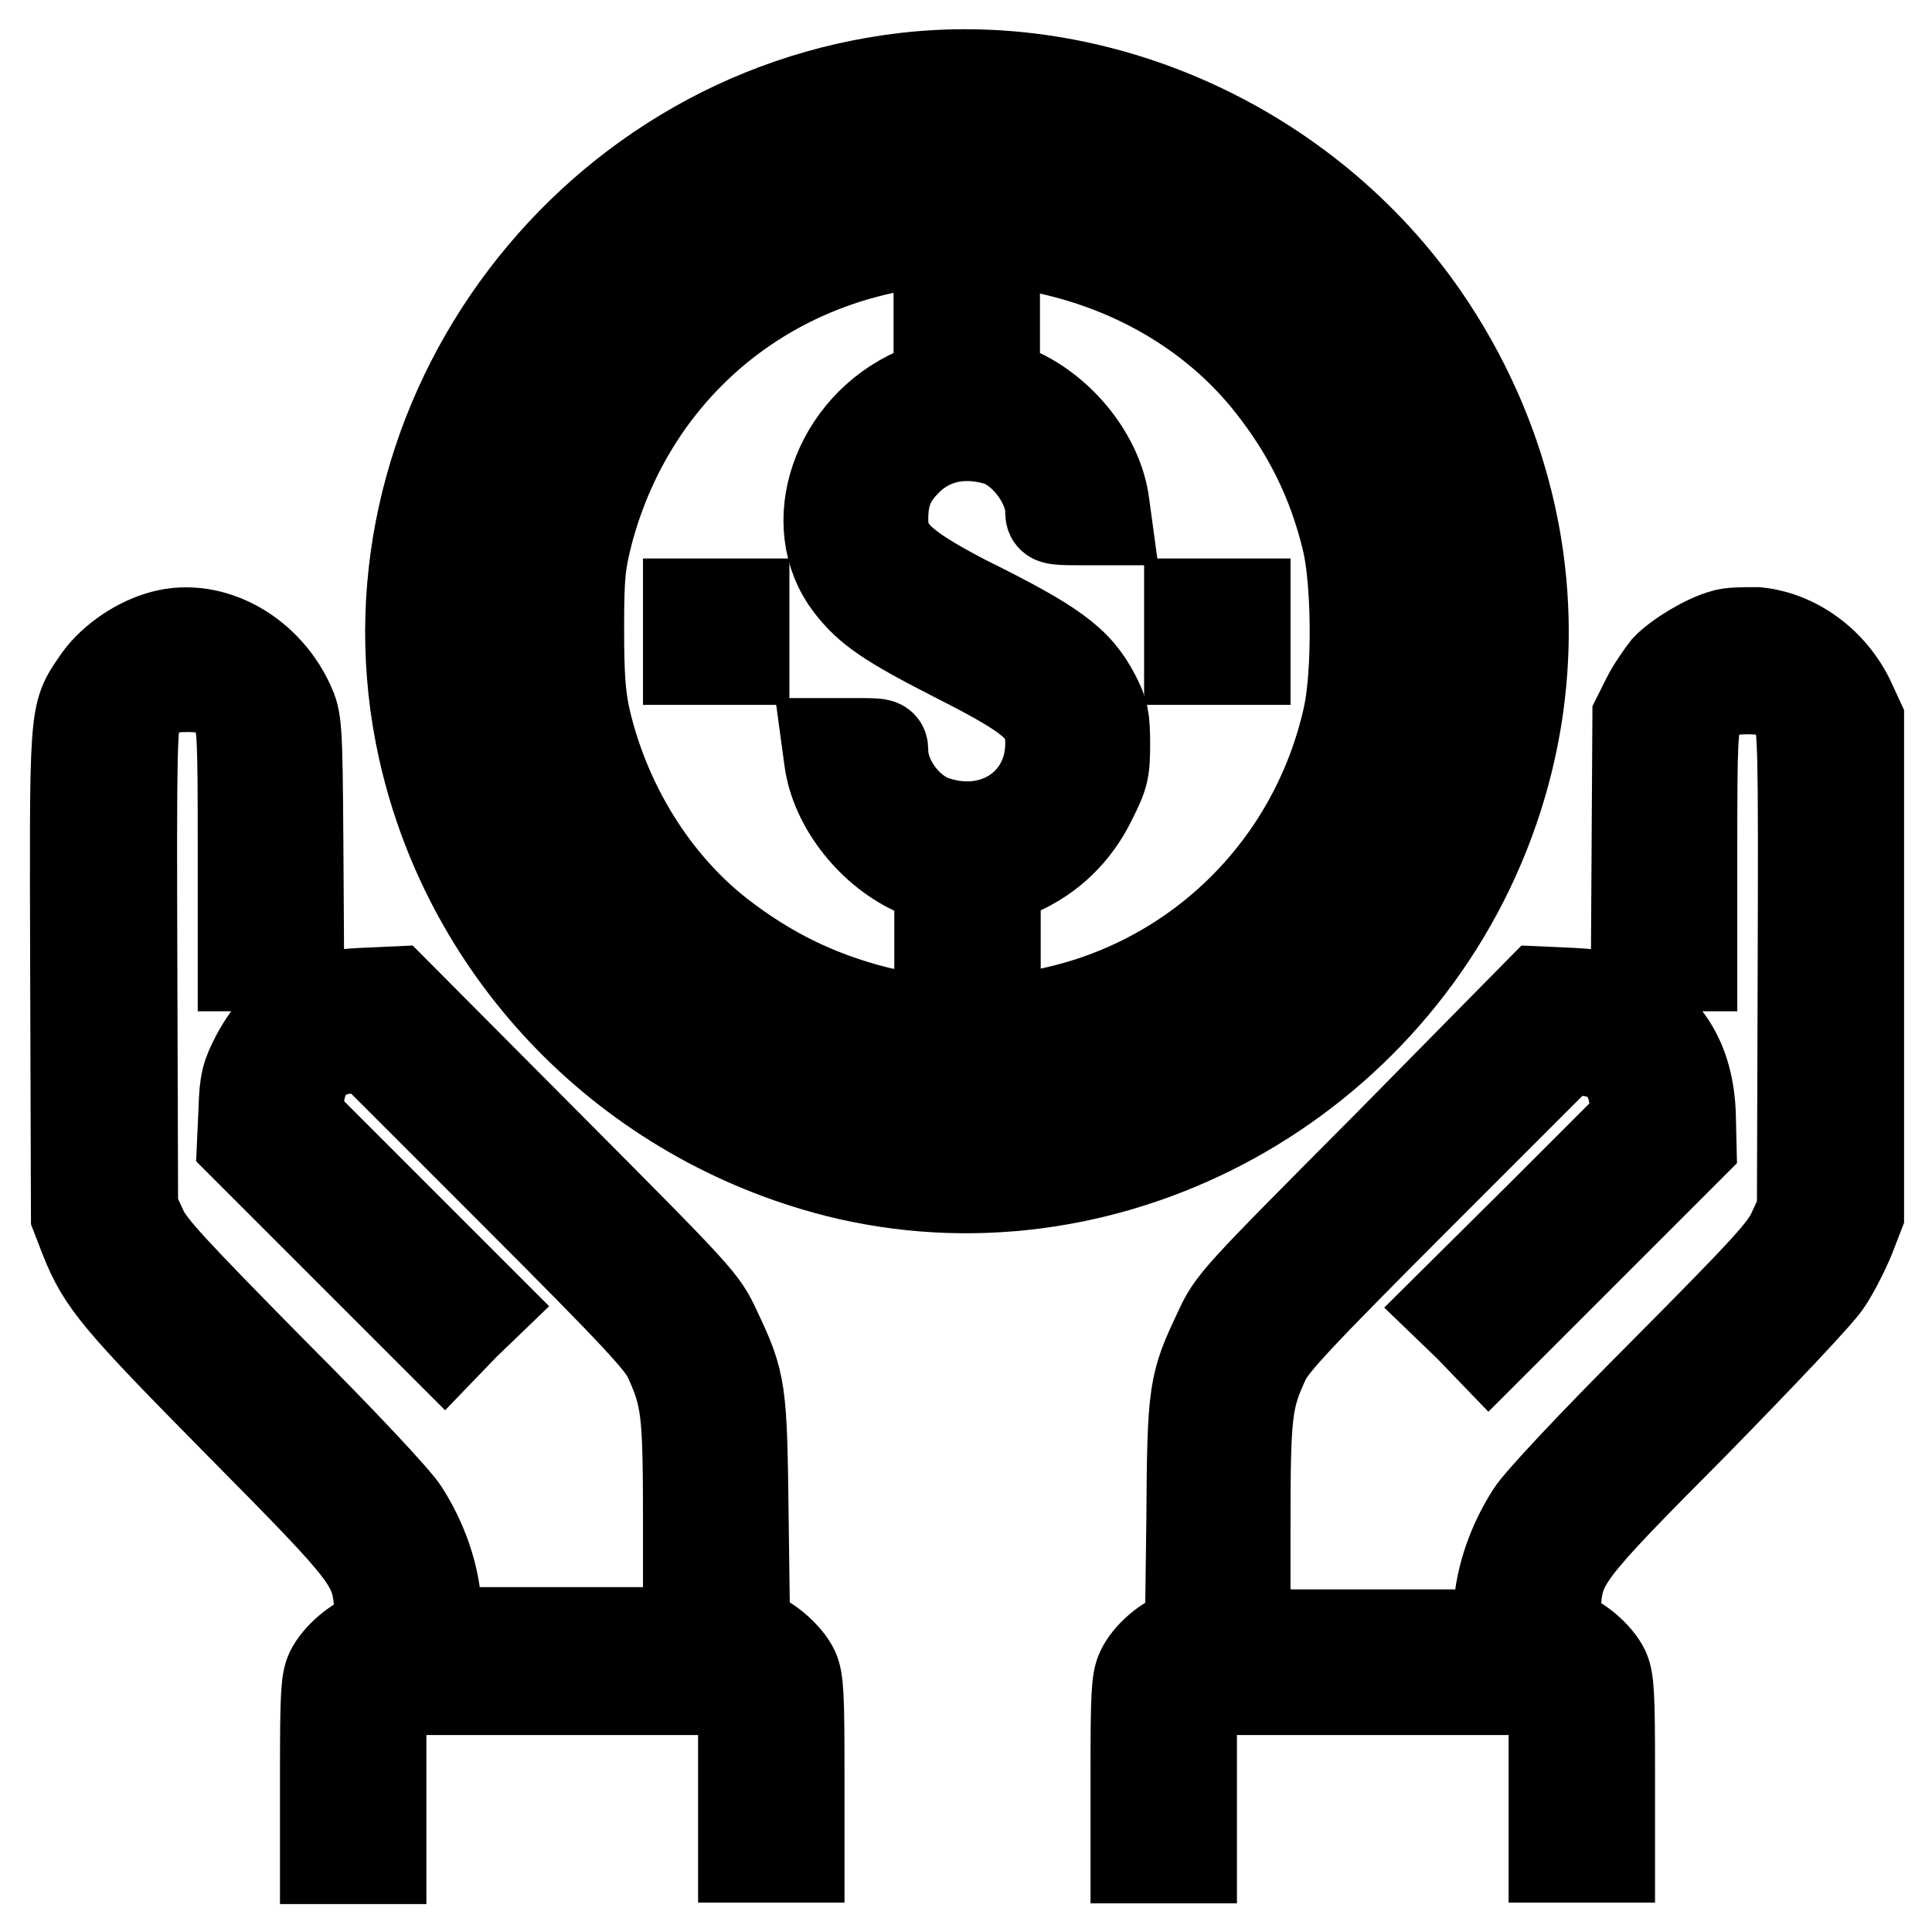
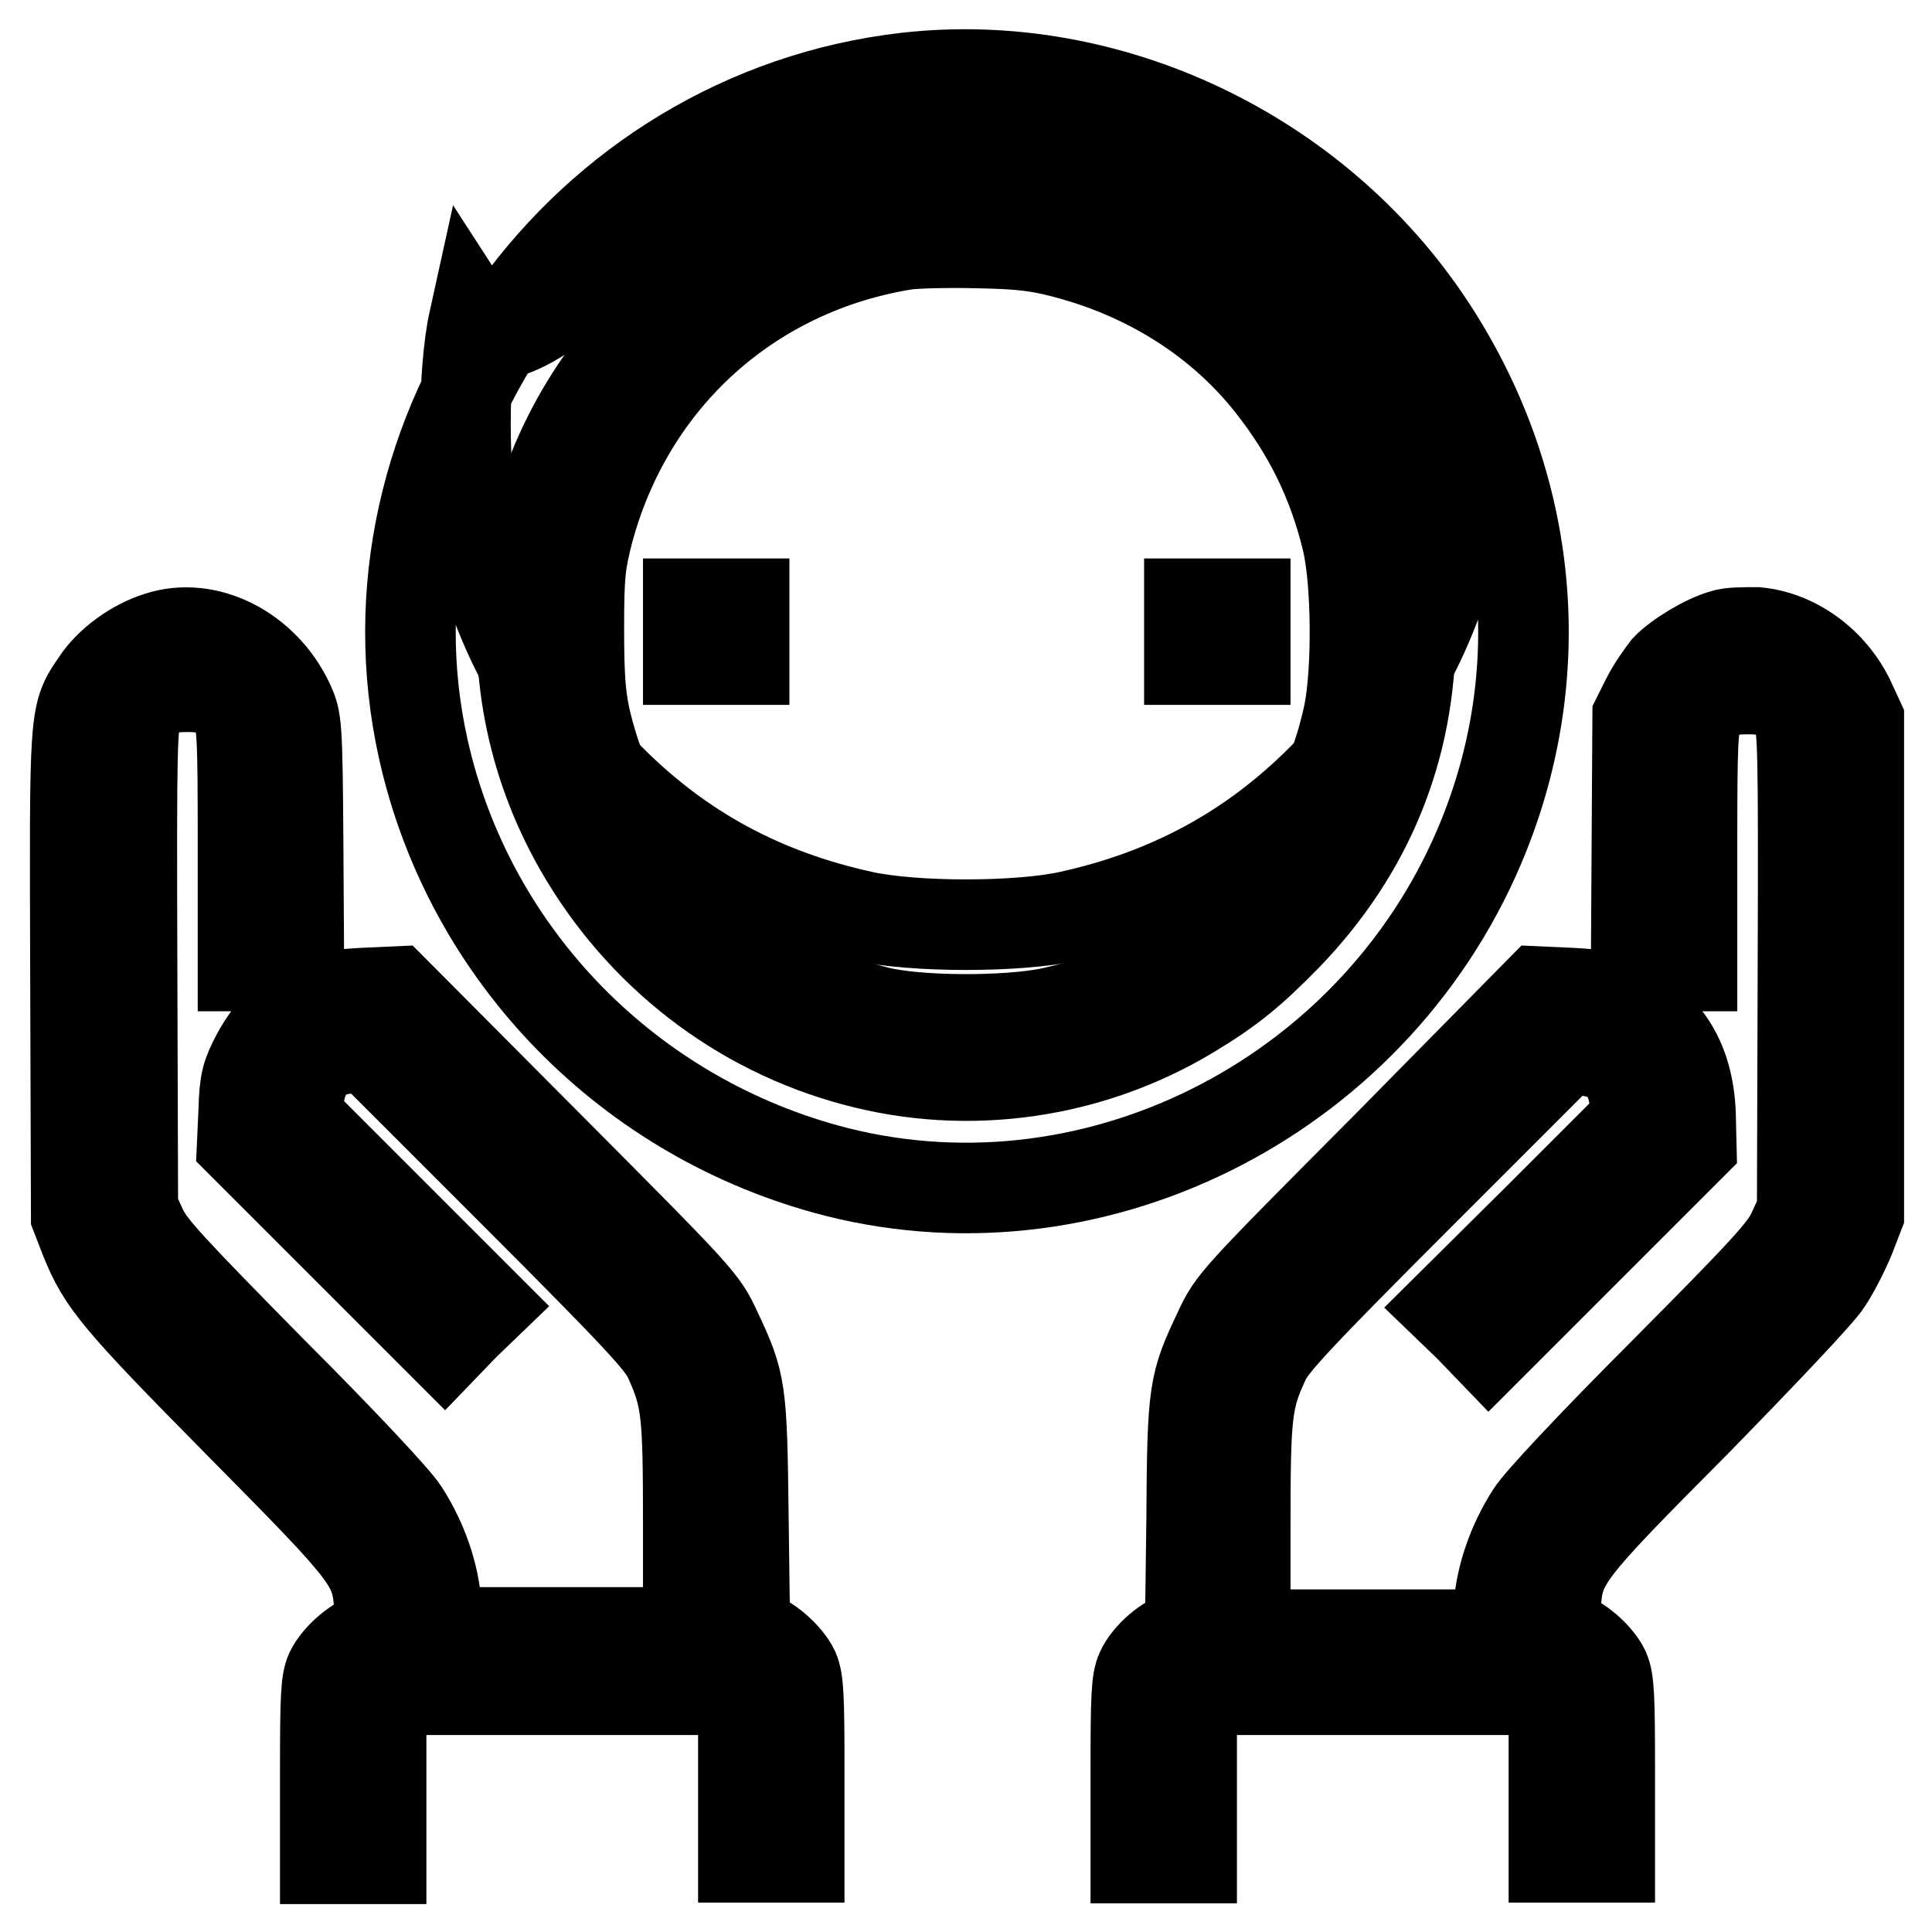
<svg xmlns="http://www.w3.org/2000/svg" version="1.1" x="0px" y="0px" viewBox="0 0 256 256" enable-background="new 0 0 256 256" xml:space="preserve">
  <g>
    <g>
      <g>
-         <path stroke-width="12" fill-opacity="0" stroke="#000000" d="M120.2,10.3C77,15.2,46.7,57.2,56.1,99.3c6.1,27.3,27.3,49,54.8,56c35,8.8,72.2-10.6,85.8-44.8c8.9-22.4,6.2-47-7.3-67.4C174.3,20.3,146.9,7.3,120.2,10.3z M142,18.5c12.9,2.8,23.8,8.7,33.1,18c9.4,9.3,15.2,20.1,18.1,33.4c1.5,6.8,1.5,20.6,0,27.4c-2.9,13.2-8.8,24.1-18.1,33.4c-9.3,9.3-20.2,15.2-33.4,18.1c-6.8,1.5-20.6,1.5-27.4,0c-13.2-2.9-24-8.7-33.4-18.1c-9.4-9.4-15.2-20.1-18.1-33.4c-1.5-6.8-1.5-20.6,0-27.4C67.4,49.6,79.8,33.3,98,24.1c6.3-3.1,13.5-5.3,22.4-6.6C124,17,137.7,17.6,142,18.5z" />
+         <path stroke-width="12" fill-opacity="0" stroke="#000000" d="M120.2,10.3C77,15.2,46.7,57.2,56.1,99.3c6.1,27.3,27.3,49,54.8,56c35,8.8,72.2-10.6,85.8-44.8c8.9-22.4,6.2-47-7.3-67.4C174.3,20.3,146.9,7.3,120.2,10.3z M142,18.5c12.9,2.8,23.8,8.7,33.1,18c9.4,9.3,15.2,20.1,18.1,33.4c-2.9,13.2-8.8,24.1-18.1,33.4c-9.3,9.3-20.2,15.2-33.4,18.1c-6.8,1.5-20.6,1.5-27.4,0c-13.2-2.9-24-8.7-33.4-18.1c-9.4-9.4-15.2-20.1-18.1-33.4c-1.5-6.8-1.5-20.6,0-27.4C67.4,49.6,79.8,33.3,98,24.1c6.3-3.1,13.5-5.3,22.4-6.6C124,17,137.7,17.6,142,18.5z" />
        <path stroke-width="12" fill-opacity="0" stroke="#000000" d="M120.9,25.1c-13.1,1.8-24.6,7.5-34.2,17.1c-19,18.8-23,47.2-9.9,70.1c8,14,21.1,24.2,36.6,28.3c14.9,4,31,1.7,44.3-6.3c5.3-3.2,8-5.4,12.8-10.3c10.8-11.2,16.4-24.8,16.4-40.4c0-7.4-0.7-11.7-3-18.6c-6.6-19.8-24.5-35.4-44.9-39.4C134.3,24.8,125.2,24.5,120.9,25.1z M141,33.5c11.2,2.9,20.7,9,27.3,17.3c5,6.3,8.3,12.9,10.2,20.8c1.3,5.4,1.4,17.3,0.2,23.1c-4.3,19.9-19.7,35.3-39.5,39.5c-5.8,1.2-17.7,1.2-23.1-0.2c-7.9-2-14.5-5.3-20.8-10.2C86.6,117,80.1,106.5,77.5,95c-0.6-2.9-0.8-5.4-0.8-11.8c0-7.2,0.2-8.6,1.2-12.6c5.4-20.4,21.5-34.9,42.1-38.2c1.5-0.2,5.9-0.3,9.6-0.2C135.2,32.3,137.6,32.6,141,33.5z" />
-         <path stroke-width="12" fill-opacity="0" stroke="#000000" d="M124.4,46.9v3.8l-3,1.3c-10.5,4.6-15,17.5-8.7,25.6c2.4,3.1,5,4.9,13.6,9.3c11.1,5.6,12.9,7.3,12.9,11.6c0,8-7.4,13-15.4,10.3c-3.6-1.2-6.8-5.5-6.8-9.3c0-1-0.2-1-3.7-1h-3.7l0.3,2.2c0.8,6,5.7,12.2,11.7,14.8l2.9,1.2v3.8v3.8h3.7h3.7v-3.8v-3.8l3-1.3c4.3-1.9,7.6-5.1,9.7-9.4c1.6-3.2,1.8-3.8,1.8-7.4c0-3.4-0.2-4.3-1.3-6.4c-2.4-4.6-5.4-6.8-17.3-12.7C119.2,75,117,72.9,117,68.8c0-3.4,0.9-5.5,3.2-7.8c3-3,7.2-4,11.8-2.7c3.6,1,7.2,5.7,7.2,9.5c0,1,0.2,1.1,3.7,1.1h3.7l-0.3-2.2c-0.8-6-5.7-12.1-11.5-14.7l-3-1.3v-3.8V43h-3.7h-3.7L124.4,46.9L124.4,46.9z" />
        <path stroke-width="12" fill-opacity="0" stroke="#000000" d="M91.2,83.7v3.7h3.7h3.7v-3.7V80h-3.7h-3.7V83.7z" />
        <path stroke-width="12" fill-opacity="0" stroke="#000000" d="M157.6,83.7v3.7h3.7h3.7v-3.7V80h-3.7h-3.7V83.7z" />
        <path stroke-width="12" fill-opacity="0" stroke="#000000" d="M21,84.4c-3.2,1-6.5,3.4-8.2,6c-3,4.4-2.9,3.7-2.8,38.9l0.1,31.8l1.2,3.1c2.3,5.7,4.2,8,20.4,24.4c17.7,17.9,18.2,18.5,18.6,24.7l0.2,3.3l-1.3,0.3c-1.8,0.4-4.5,2.7-5.4,4.6c-0.6,1.3-0.7,3.4-0.7,13.2v11.6h3.7h3.7V235v-11.1h24h24V235v11.1h3.7h3.7v-11.6c0-9.7-0.1-11.8-0.7-13.2c-0.9-1.9-3.6-4.2-5.3-4.6l-1.2-0.3l-0.2-15.3c-0.2-17.1-0.3-17.8-3.6-24.8c-1.8-3.9-2.1-4.2-22.2-24.4l-20.4-20.5l-4.4,0.2c-3.6,0.2-4.8,0.5-6.8,1.4c-3.5,1.8-5.3,3.6-7.1,6.9c-1.3,2.5-1.6,3.4-1.7,7.2l-0.2,4.4l13.4,13.4l13.4,13.4l2.6-2.7l2.7-2.6l-12.4-12.4l-12.4-12.4l0.2-2.6c0.4-4.3,3-6.7,7.3-6.7h2.1l19.2,19.2c16.3,16.3,19.4,19.7,20.4,21.8c2.4,5.3,2.6,7,2.6,22.2v14.2H74.6H58.1l-0.3-3.6c-0.3-4.1-1.8-8.5-4.3-12.4c-1-1.6-8-9.1-17.5-18.6c-13.2-13.4-16-16.4-17.1-18.7l-1.3-2.8l-0.1-32.1c-0.1-29.9,0-32.2,0.7-33.6c1.4-2.7,3-3.5,6.6-3.5c3.6,0,5.2,0.8,6.6,3.5c0.7,1.4,0.8,3.2,0.8,17.4V128h3.7h3.7l-0.1-16.3c-0.1-15.8-0.2-16.3-1.2-18.5C35,86.1,27.4,82.3,21,84.4z" />
        <path stroke-width="12" fill-opacity="0" stroke="#000000" d="M228.4,84.1c-2.3,0.6-6.1,2.9-7.6,4.5c-0.7,0.9-1.9,2.6-2.6,4l-1.2,2.4l-0.1,16.5l-0.1,16.5h3.7h3.7v-15.8c0-14.1,0.1-16,0.8-17.4c1.3-2.7,2.9-3.5,6.6-3.5c3.6,0,5.2,0.8,6.6,3.5c0.7,1.5,0.8,3.8,0.7,33.6l-0.1,32.1l-1.3,2.8c-1.1,2.4-3.8,5.3-17.1,18.7c-9.6,9.6-16.5,17-17.5,18.6c-2.5,3.9-4,8.3-4.3,12.4l-0.3,3.6h-16.5H165v-14.2c0-15.3,0.2-17,2.6-22.2c1-2.1,4.1-5.5,20.4-21.8l19.2-19.2h2.1c4.3,0,6.9,2.4,7.3,6.7l0.2,2.6l-12.4,12.4L192,173.2l2.7,2.6l2.6,2.7l13.4-13.4l13.4-13.4l-0.1-4.2c-0.3-6.8-3.1-11.5-8.8-14.4c-2-1-3.2-1.3-6.8-1.5l-4.4-0.2L183.7,152c-20.1,20.2-20.4,20.5-22.2,24.4c-3.3,7-3.5,7.7-3.6,24.8l-0.2,15.3l-1.2,0.3c-1.8,0.4-4.4,2.6-5.3,4.6c-0.6,1.3-0.7,3.4-0.7,13.2v11.6h3.7h3.7V235v-11.1h24h24V235v11.1h3.7h3.7v-11.6c0-9.7-0.1-11.8-0.7-13.2c-0.9-1.9-3.6-4.2-5.4-4.6l-1.3-0.3l0.2-3.3c0.4-6.2,0.9-6.9,18.6-24.7c8.6-8.8,16.5-17.1,17.4-18.6c1-1.5,2.3-4.1,3-5.8l1.2-3.1v-32.8V95.4l-1.2-2.6c-2.4-5-7.2-8.5-12.3-9C231,83.8,229.2,83.8,228.4,84.1z" />
      </g>
    </g>
  </g>
</svg>